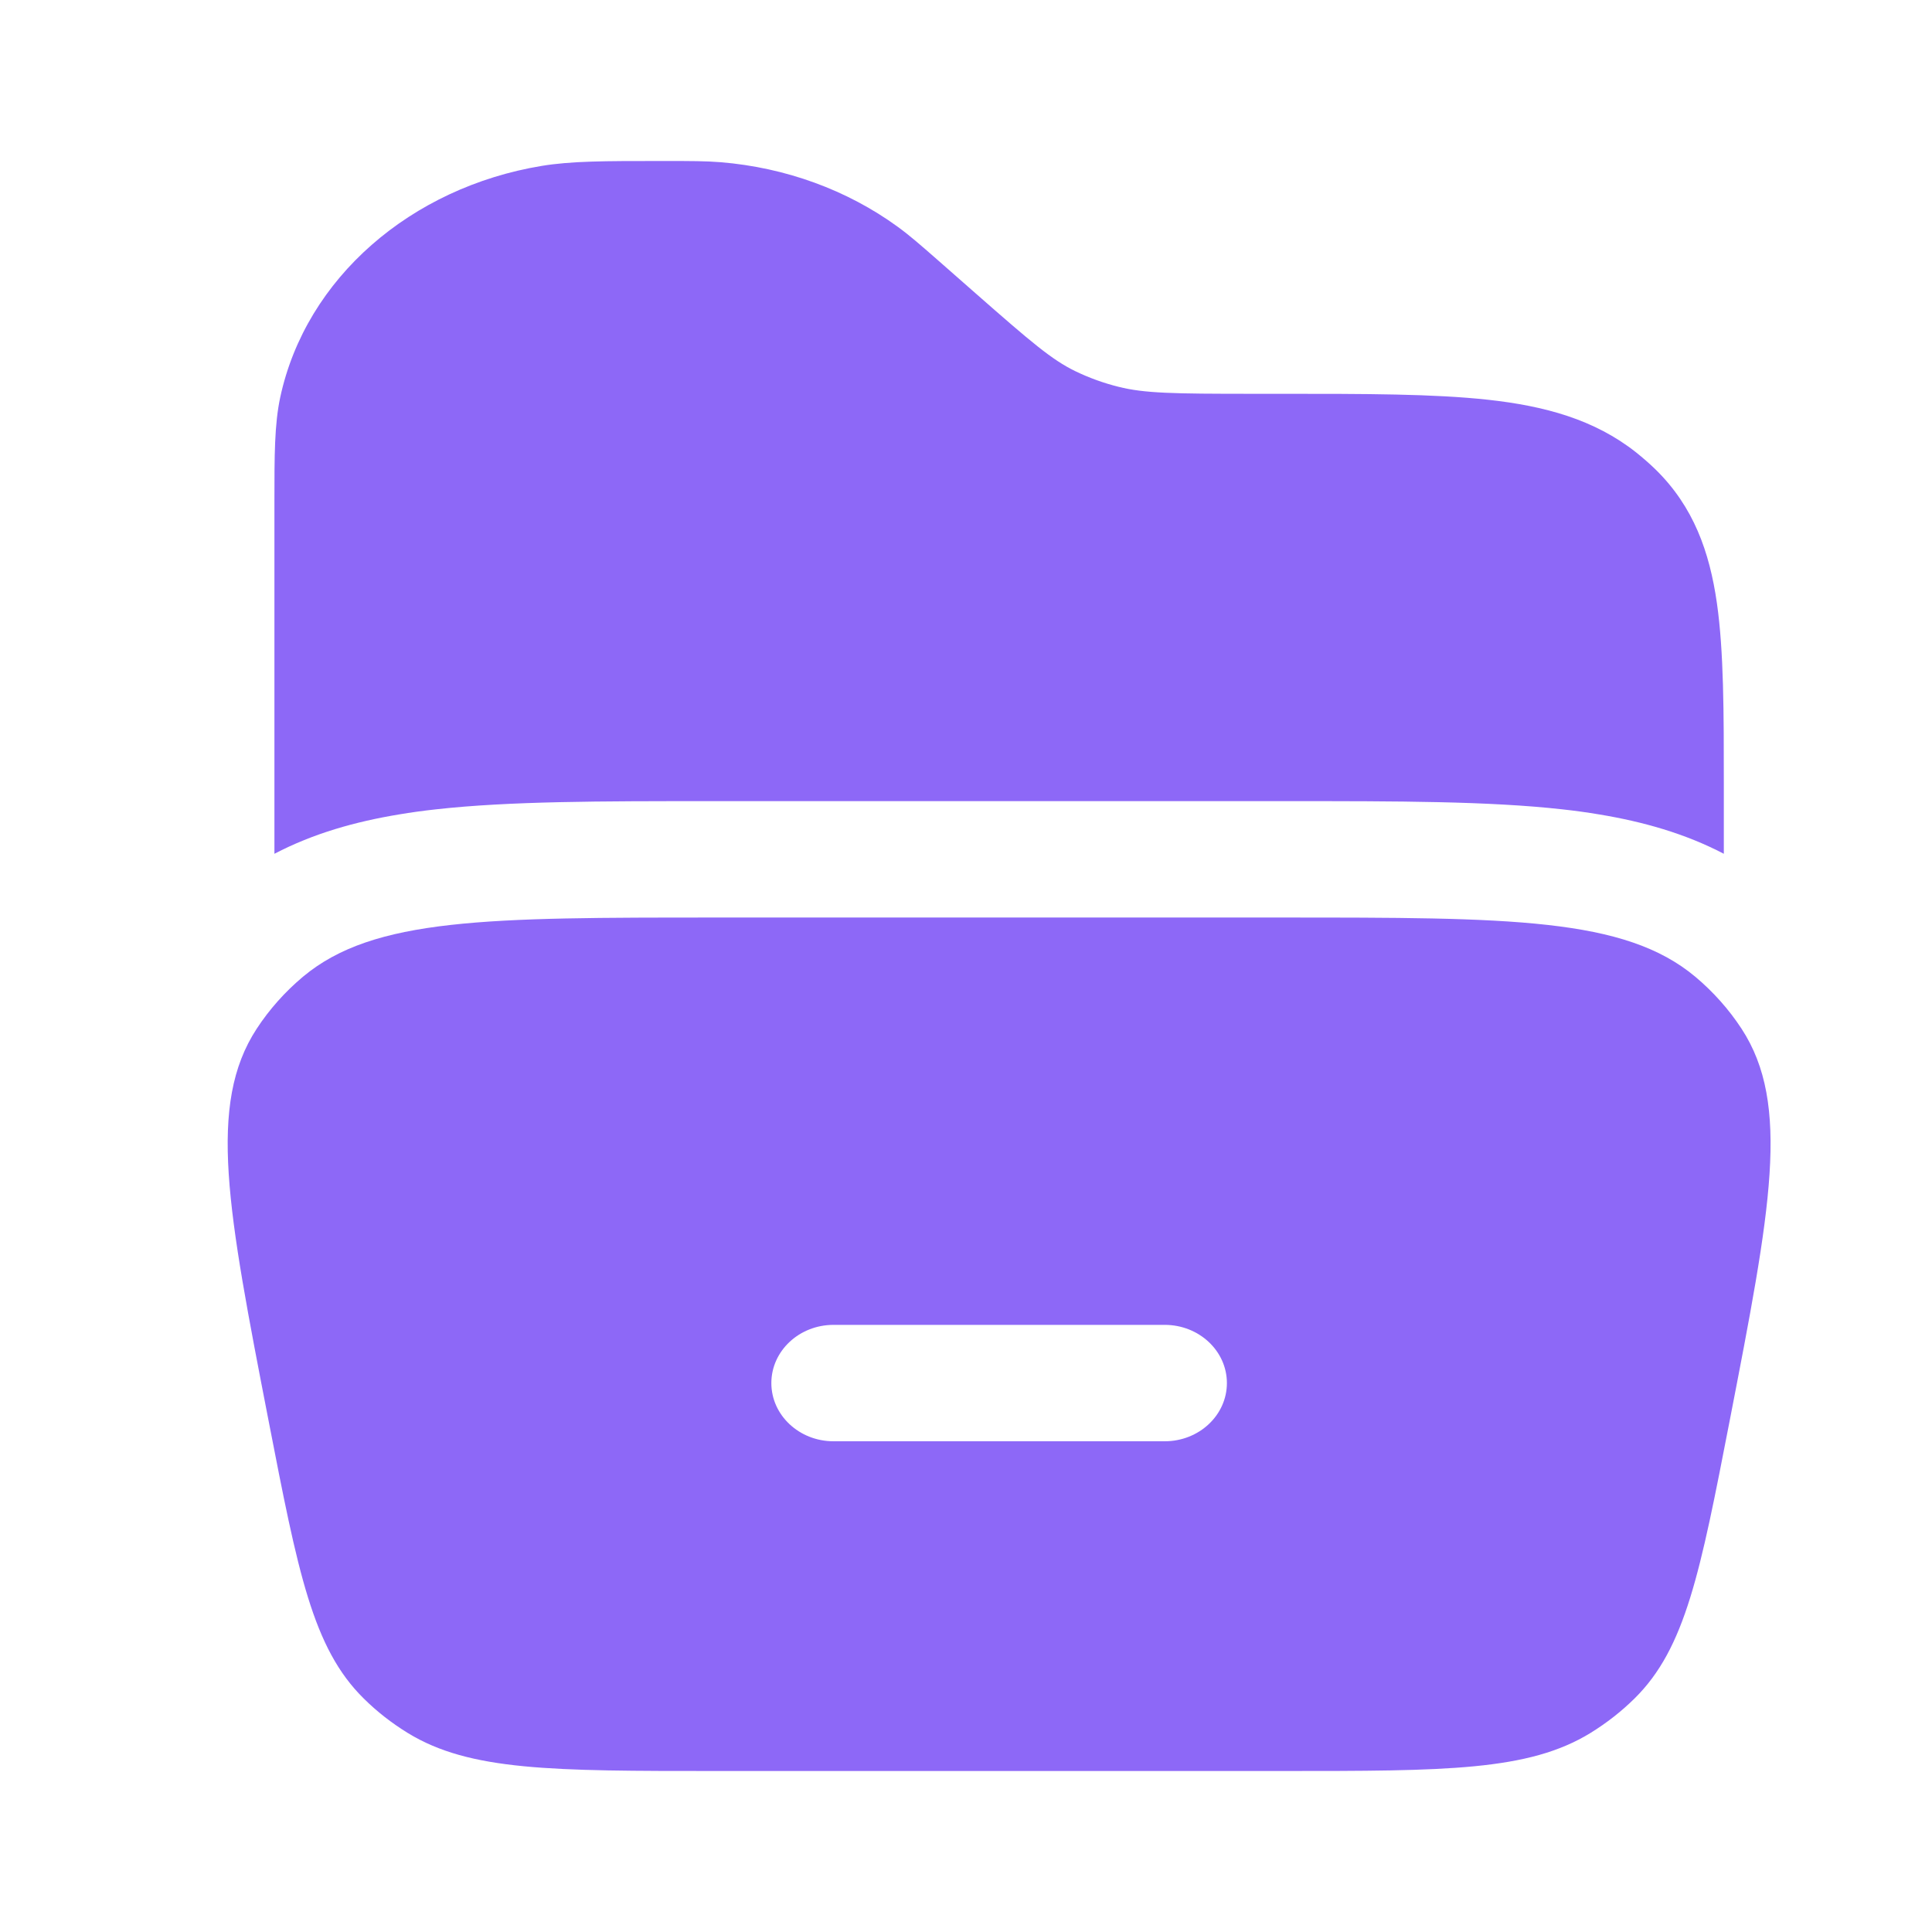
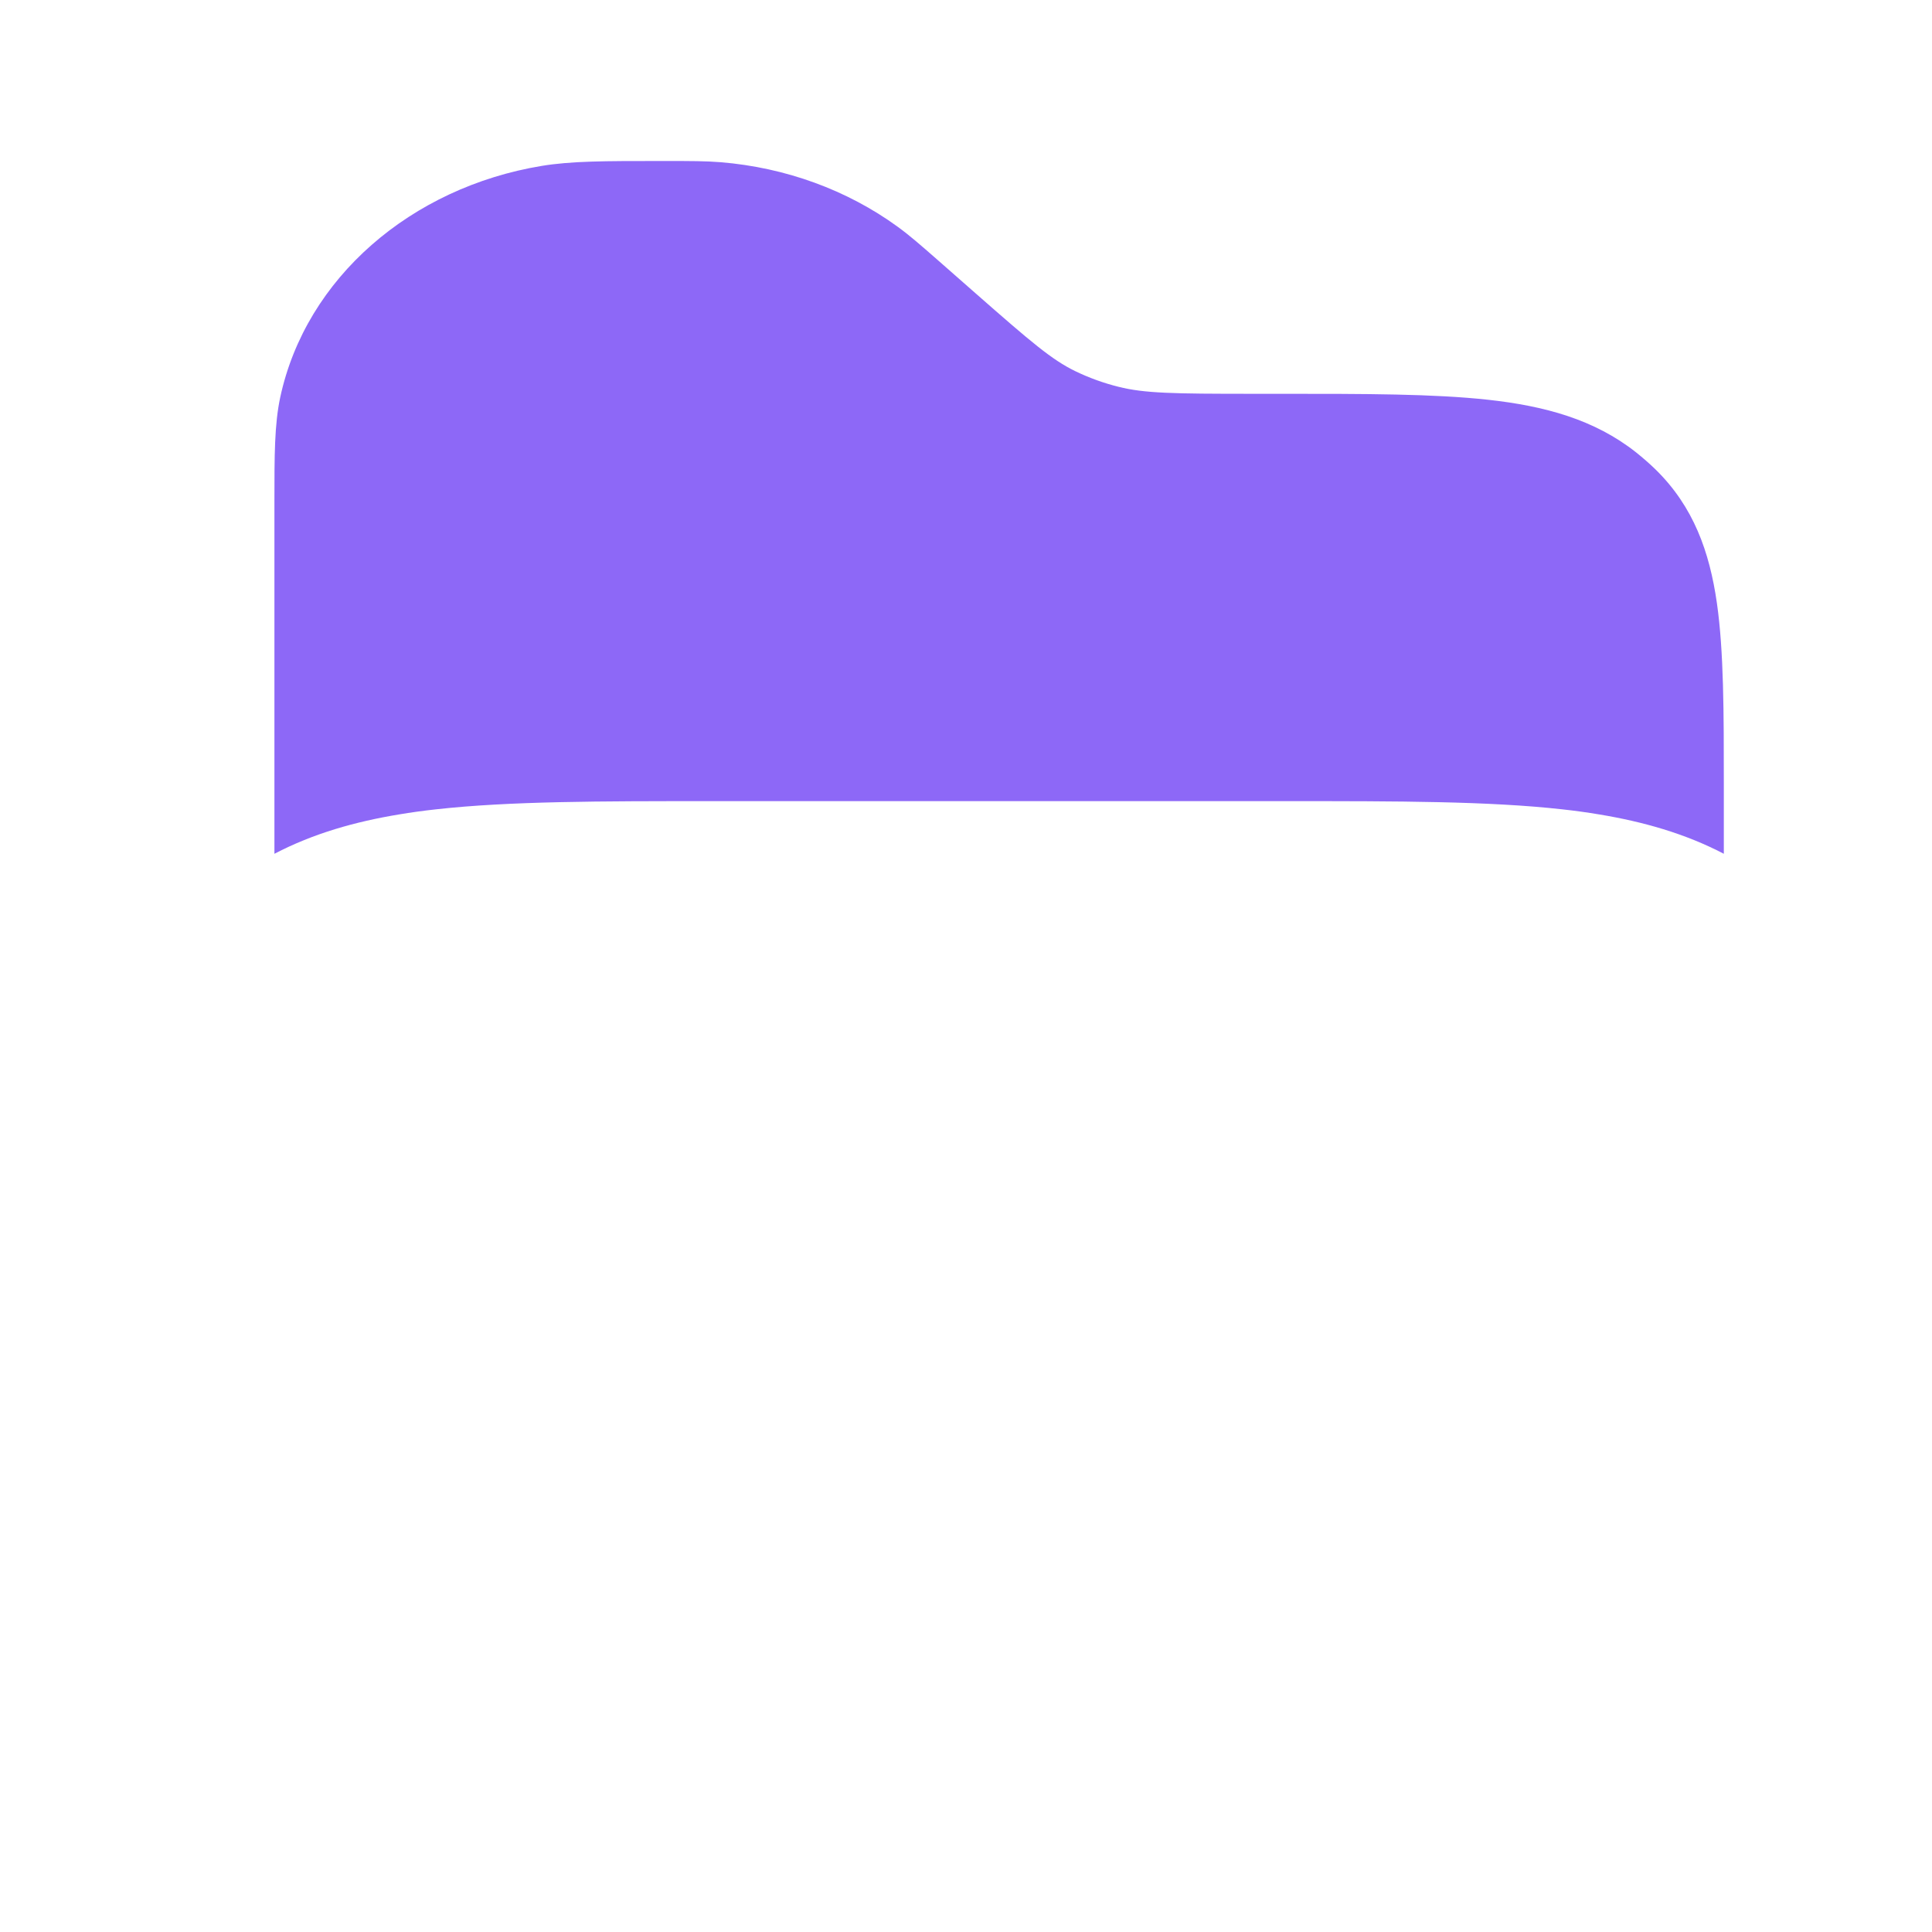
<svg xmlns="http://www.w3.org/2000/svg" width="24" height="24" viewBox="0 0 24 24" fill="none">
  <path d="M16.012 9.952C17.353 9.952 18.496 9.952 19.408 10.054C19.563 10.071 19.718 10.092 19.871 10.118C20.407 10.207 20.93 10.353 21.414 10.606V9.756C21.414 8.847 21.414 8.093 21.328 7.492C21.237 6.857 21.039 6.295 20.566 5.832C20.489 5.757 20.407 5.686 20.322 5.618C19.805 5.21 19.187 5.043 18.486 4.966C17.811 4.892 16.961 4.892 15.918 4.892L15.563 4.892C14.572 4.892 14.217 4.886 13.895 4.805C13.706 4.758 13.525 4.692 13.354 4.609C13.068 4.469 12.818 4.258 12.116 3.641L11.638 3.221C11.437 3.045 11.3 2.925 11.153 2.818C10.523 2.359 9.756 2.081 8.952 2.015C8.765 2 8.574 2 8.289 2L8.171 2C7.525 2 7.098 2 6.728 2.061C5.109 2.329 3.8 3.451 3.481 4.936C3.409 5.273 3.409 5.66 3.409 6.219L3.409 10.606C3.893 10.353 4.415 10.207 4.952 10.118C5.105 10.092 5.26 10.071 5.415 10.054C6.327 9.952 7.47 9.952 8.811 9.952H16.012Z" fill="#8D68F7" />
-   <path fill-rule="evenodd" clip-rule="evenodd" d="M3.189 12.779C2.574 13.72 2.828 15.029 3.336 17.647C3.702 19.532 3.884 20.474 4.518 21.099C4.682 21.262 4.866 21.405 5.066 21.528C5.836 22 6.859 22 8.903 22H15.92C17.964 22 18.987 22 19.757 21.528C19.956 21.405 20.14 21.262 20.305 21.099C20.939 20.474 21.121 19.532 21.487 17.647C21.995 15.029 22.249 13.72 21.634 12.779C21.477 12.539 21.283 12.321 21.059 12.133C20.18 11.398 18.76 11.398 15.92 11.398H8.903C6.063 11.398 4.643 11.398 3.764 12.133C3.54 12.321 3.346 12.539 3.189 12.779ZM9.582 17.181C9.582 16.782 9.928 16.458 10.354 16.458H14.469C14.895 16.458 15.241 16.782 15.241 17.181C15.241 17.58 14.895 17.904 14.469 17.904H10.354C9.928 17.904 9.582 17.58 9.582 17.181Z" fill="#8D68F7" />
</svg>